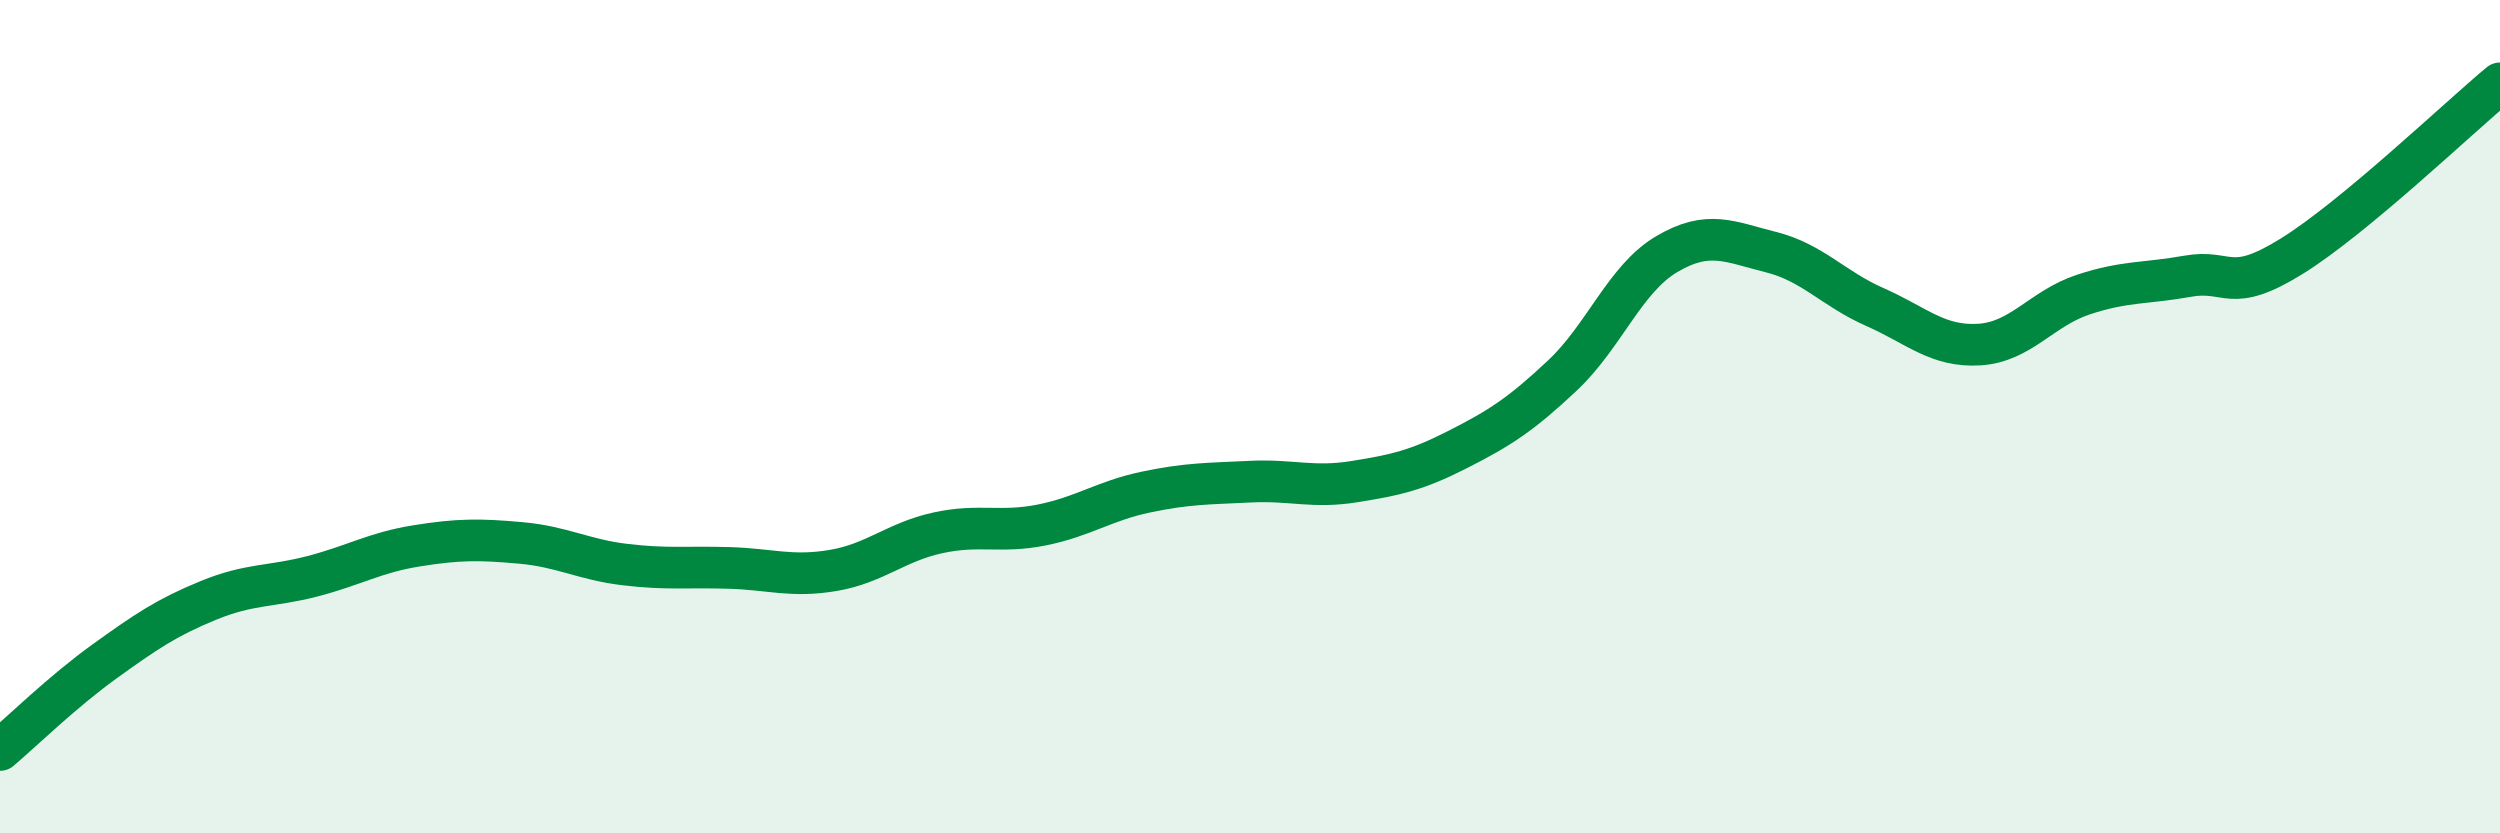
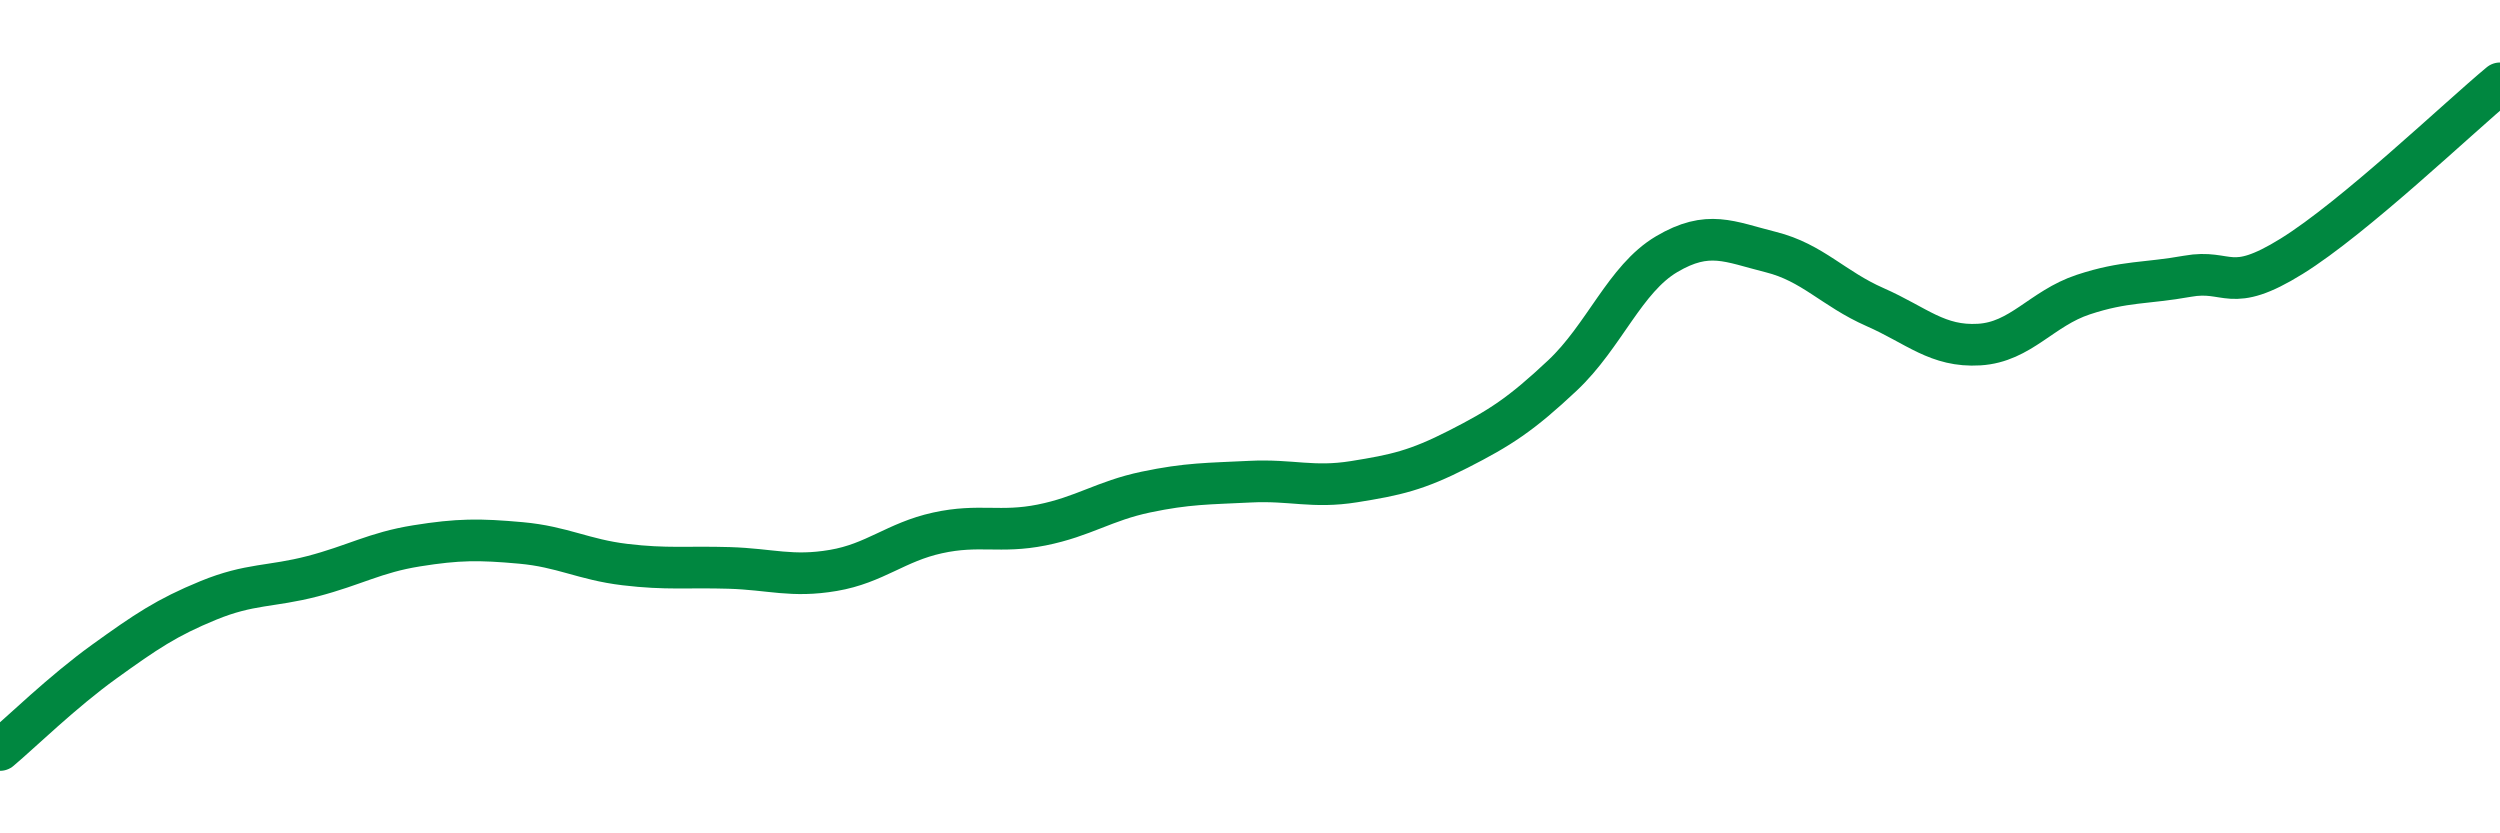
<svg xmlns="http://www.w3.org/2000/svg" width="60" height="20" viewBox="0 0 60 20">
-   <path d="M 0,18 C 0.5,17.58 1.5,16.6 2.5,15.88 C 3.5,15.16 4,14.82 5,14.41 C 6,14 6.5,14.09 7.5,13.83 C 8.5,13.57 9,13.26 10,13.1 C 11,12.94 11.5,12.94 12.5,13.03 C 13.5,13.12 14,13.43 15,13.55 C 16,13.67 16.5,13.6 17.5,13.63 C 18.5,13.66 19,13.86 20,13.69 C 21,13.52 21.5,13.01 22.5,12.79 C 23.5,12.57 24,12.8 25,12.6 C 26,12.4 26.5,12.02 27.5,11.81 C 28.5,11.6 29,11.61 30,11.56 C 31,11.51 31.5,11.72 32.5,11.56 C 33.5,11.4 34,11.29 35,10.78 C 36,10.27 36.5,9.95 37.5,9.01 C 38.5,8.07 39,6.69 40,6.1 C 41,5.51 41.5,5.8 42.5,6.05 C 43.5,6.3 44,6.93 45,7.37 C 46,7.81 46.5,8.33 47.5,8.27 C 48.5,8.21 49,7.4 50,7.07 C 51,6.74 51.5,6.81 52.5,6.63 C 53.5,6.45 53.5,7.08 55,6.15 C 56.5,5.22 59,2.83 60,2L60 20L0 20Z" fill="#008740" opacity="0.1" stroke-linecap="round" stroke-linejoin="round" />
  <path d="M 0,18 C 0.5,17.58 1.5,16.6 2.5,15.88 C 3.5,15.16 4,14.82 5,14.41 C 6,14 6.5,14.09 7.5,13.83 C 8.5,13.57 9,13.26 10,13.1 C 11,12.94 11.5,12.94 12.5,13.03 C 13.5,13.12 14,13.43 15,13.55 C 16,13.67 16.5,13.6 17.5,13.63 C 18.5,13.66 19,13.86 20,13.69 C 21,13.52 21.5,13.01 22.5,12.79 C 23.5,12.57 24,12.8 25,12.6 C 26,12.4 26.5,12.02 27.5,11.81 C 28.5,11.6 29,11.61 30,11.56 C 31,11.51 31.5,11.72 32.5,11.56 C 33.5,11.4 34,11.29 35,10.78 C 36,10.27 36.5,9.95 37.5,9.01 C 38.5,8.07 39,6.69 40,6.1 C 41,5.51 41.5,5.8 42.5,6.05 C 43.5,6.3 44,6.93 45,7.37 C 46,7.81 46.5,8.33 47.5,8.27 C 48.5,8.21 49,7.4 50,7.07 C 51,6.74 51.5,6.81 52.5,6.63 C 53.5,6.45 53.5,7.08 55,6.15 C 56.5,5.22 59,2.83 60,2" stroke="#008740" stroke-width="1" fill="none" stroke-linecap="round" stroke-linejoin="round" />
</svg>